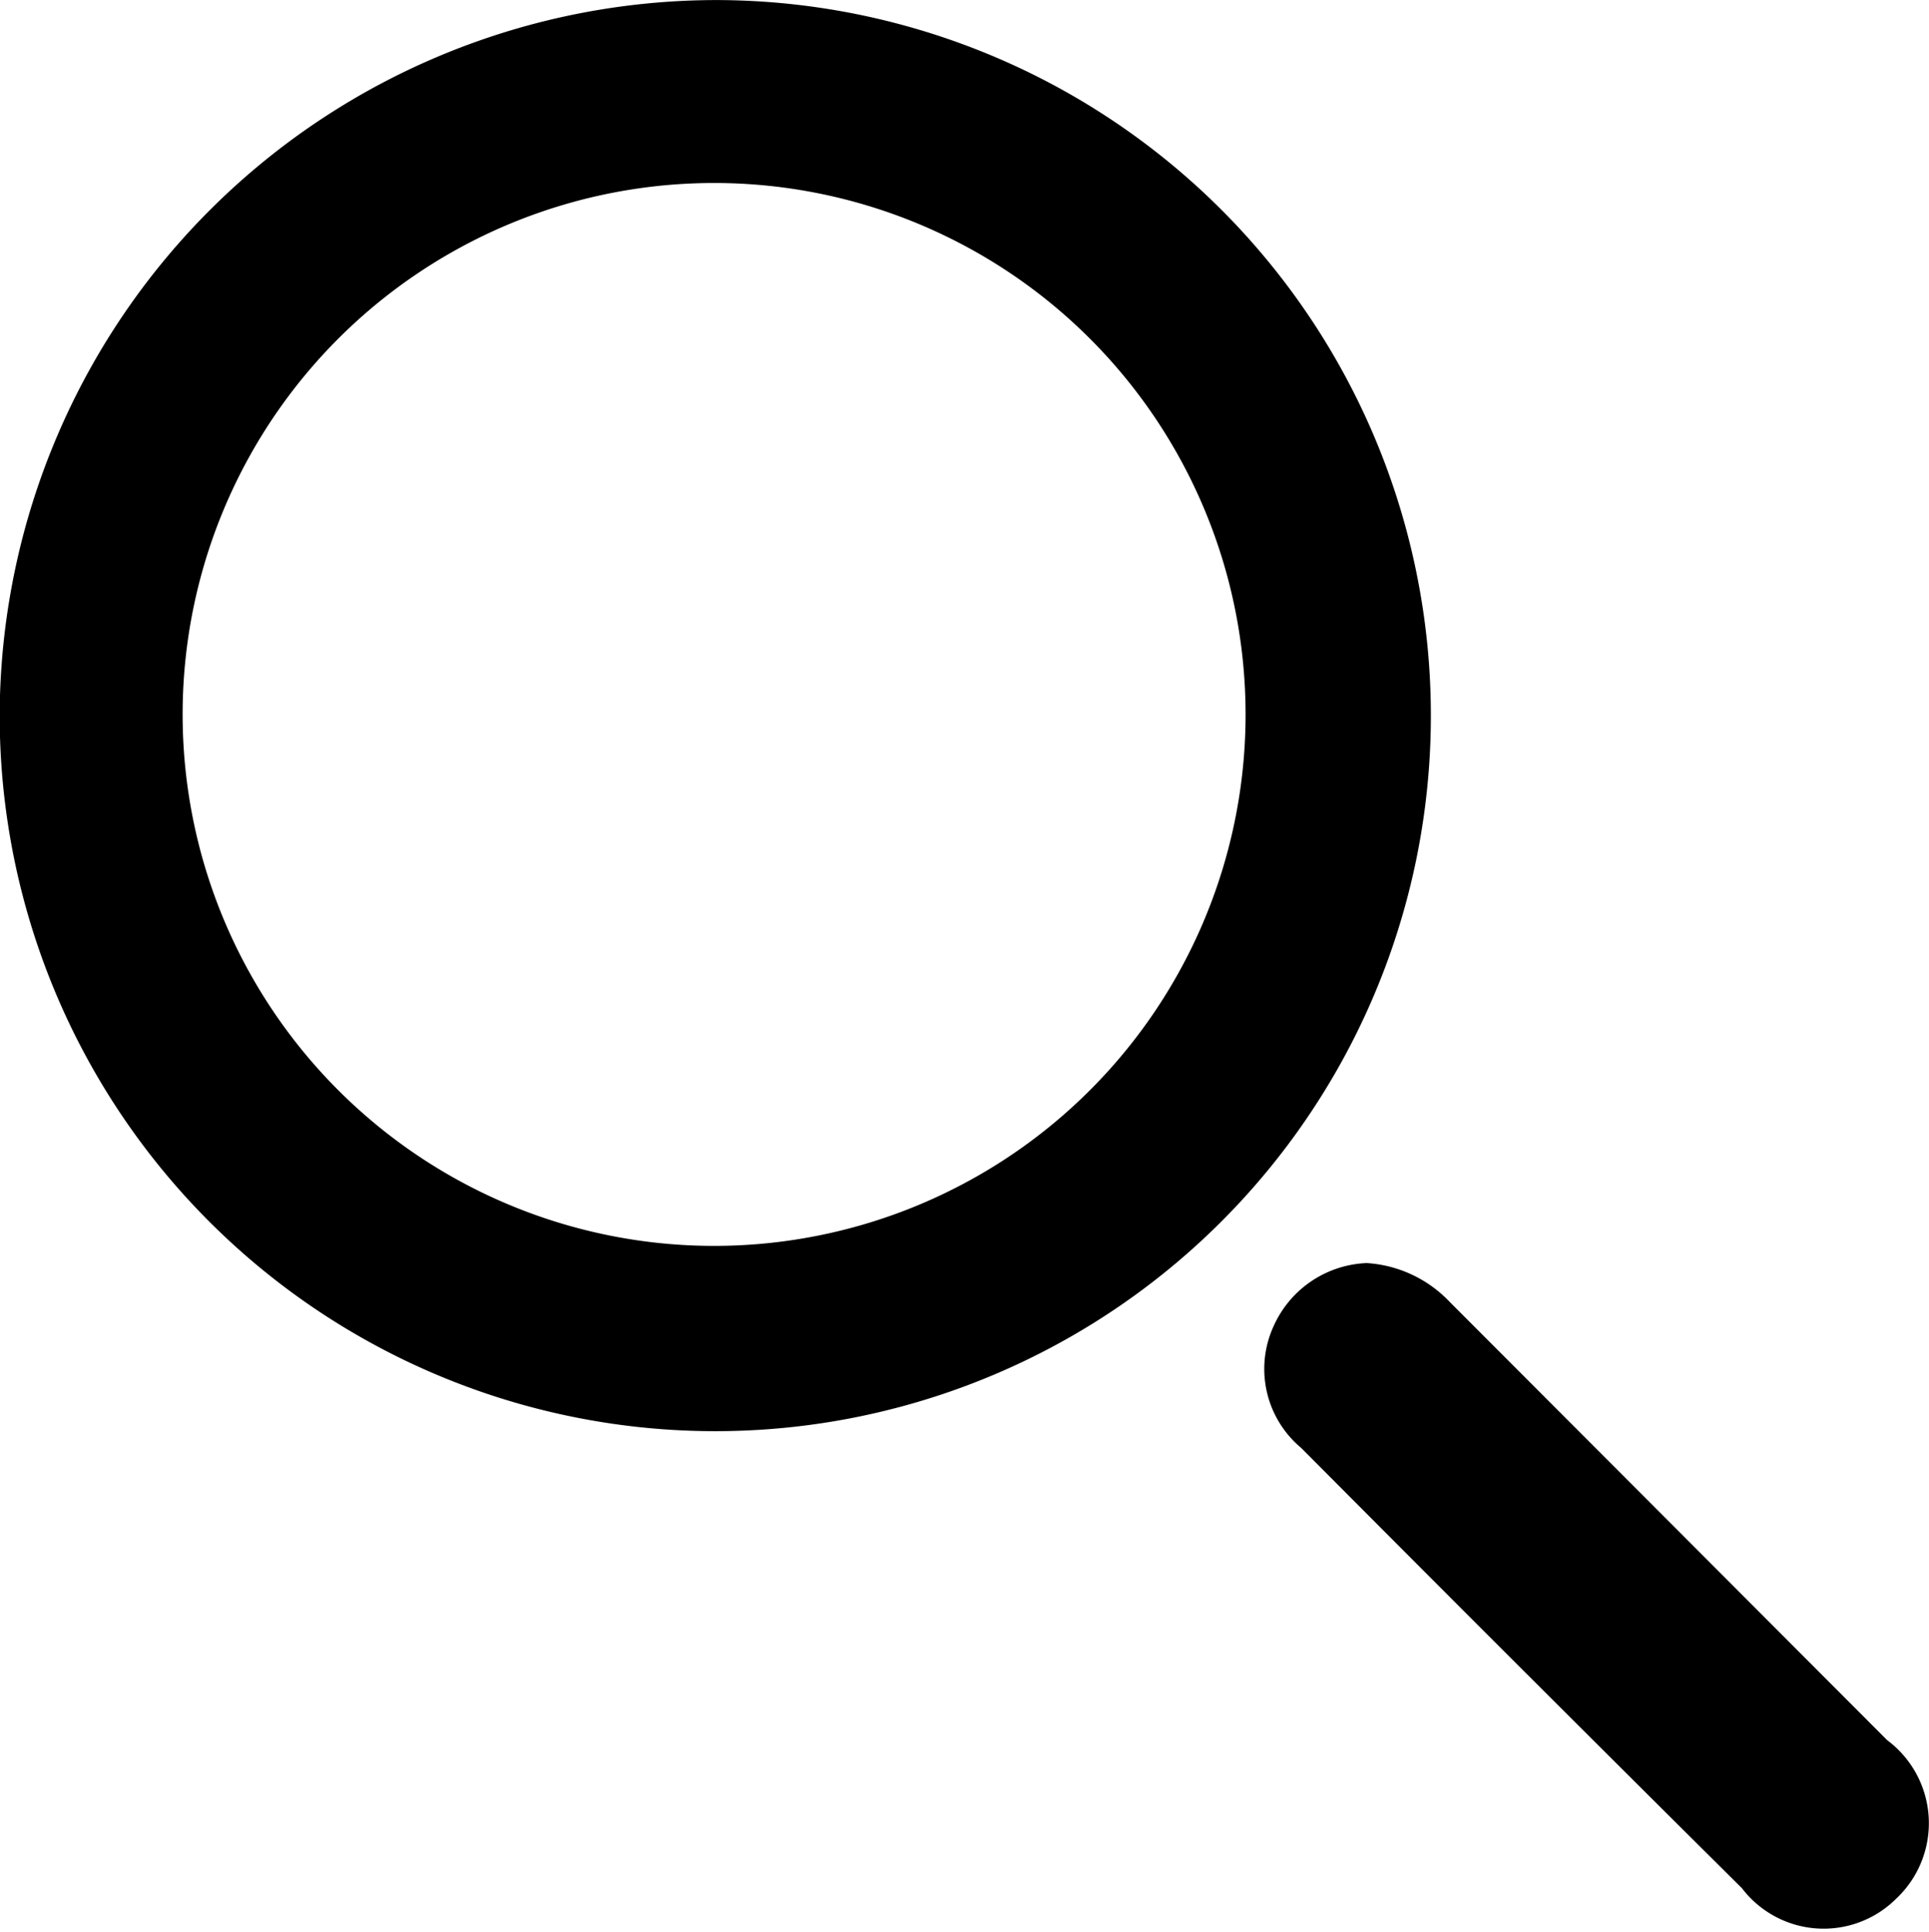
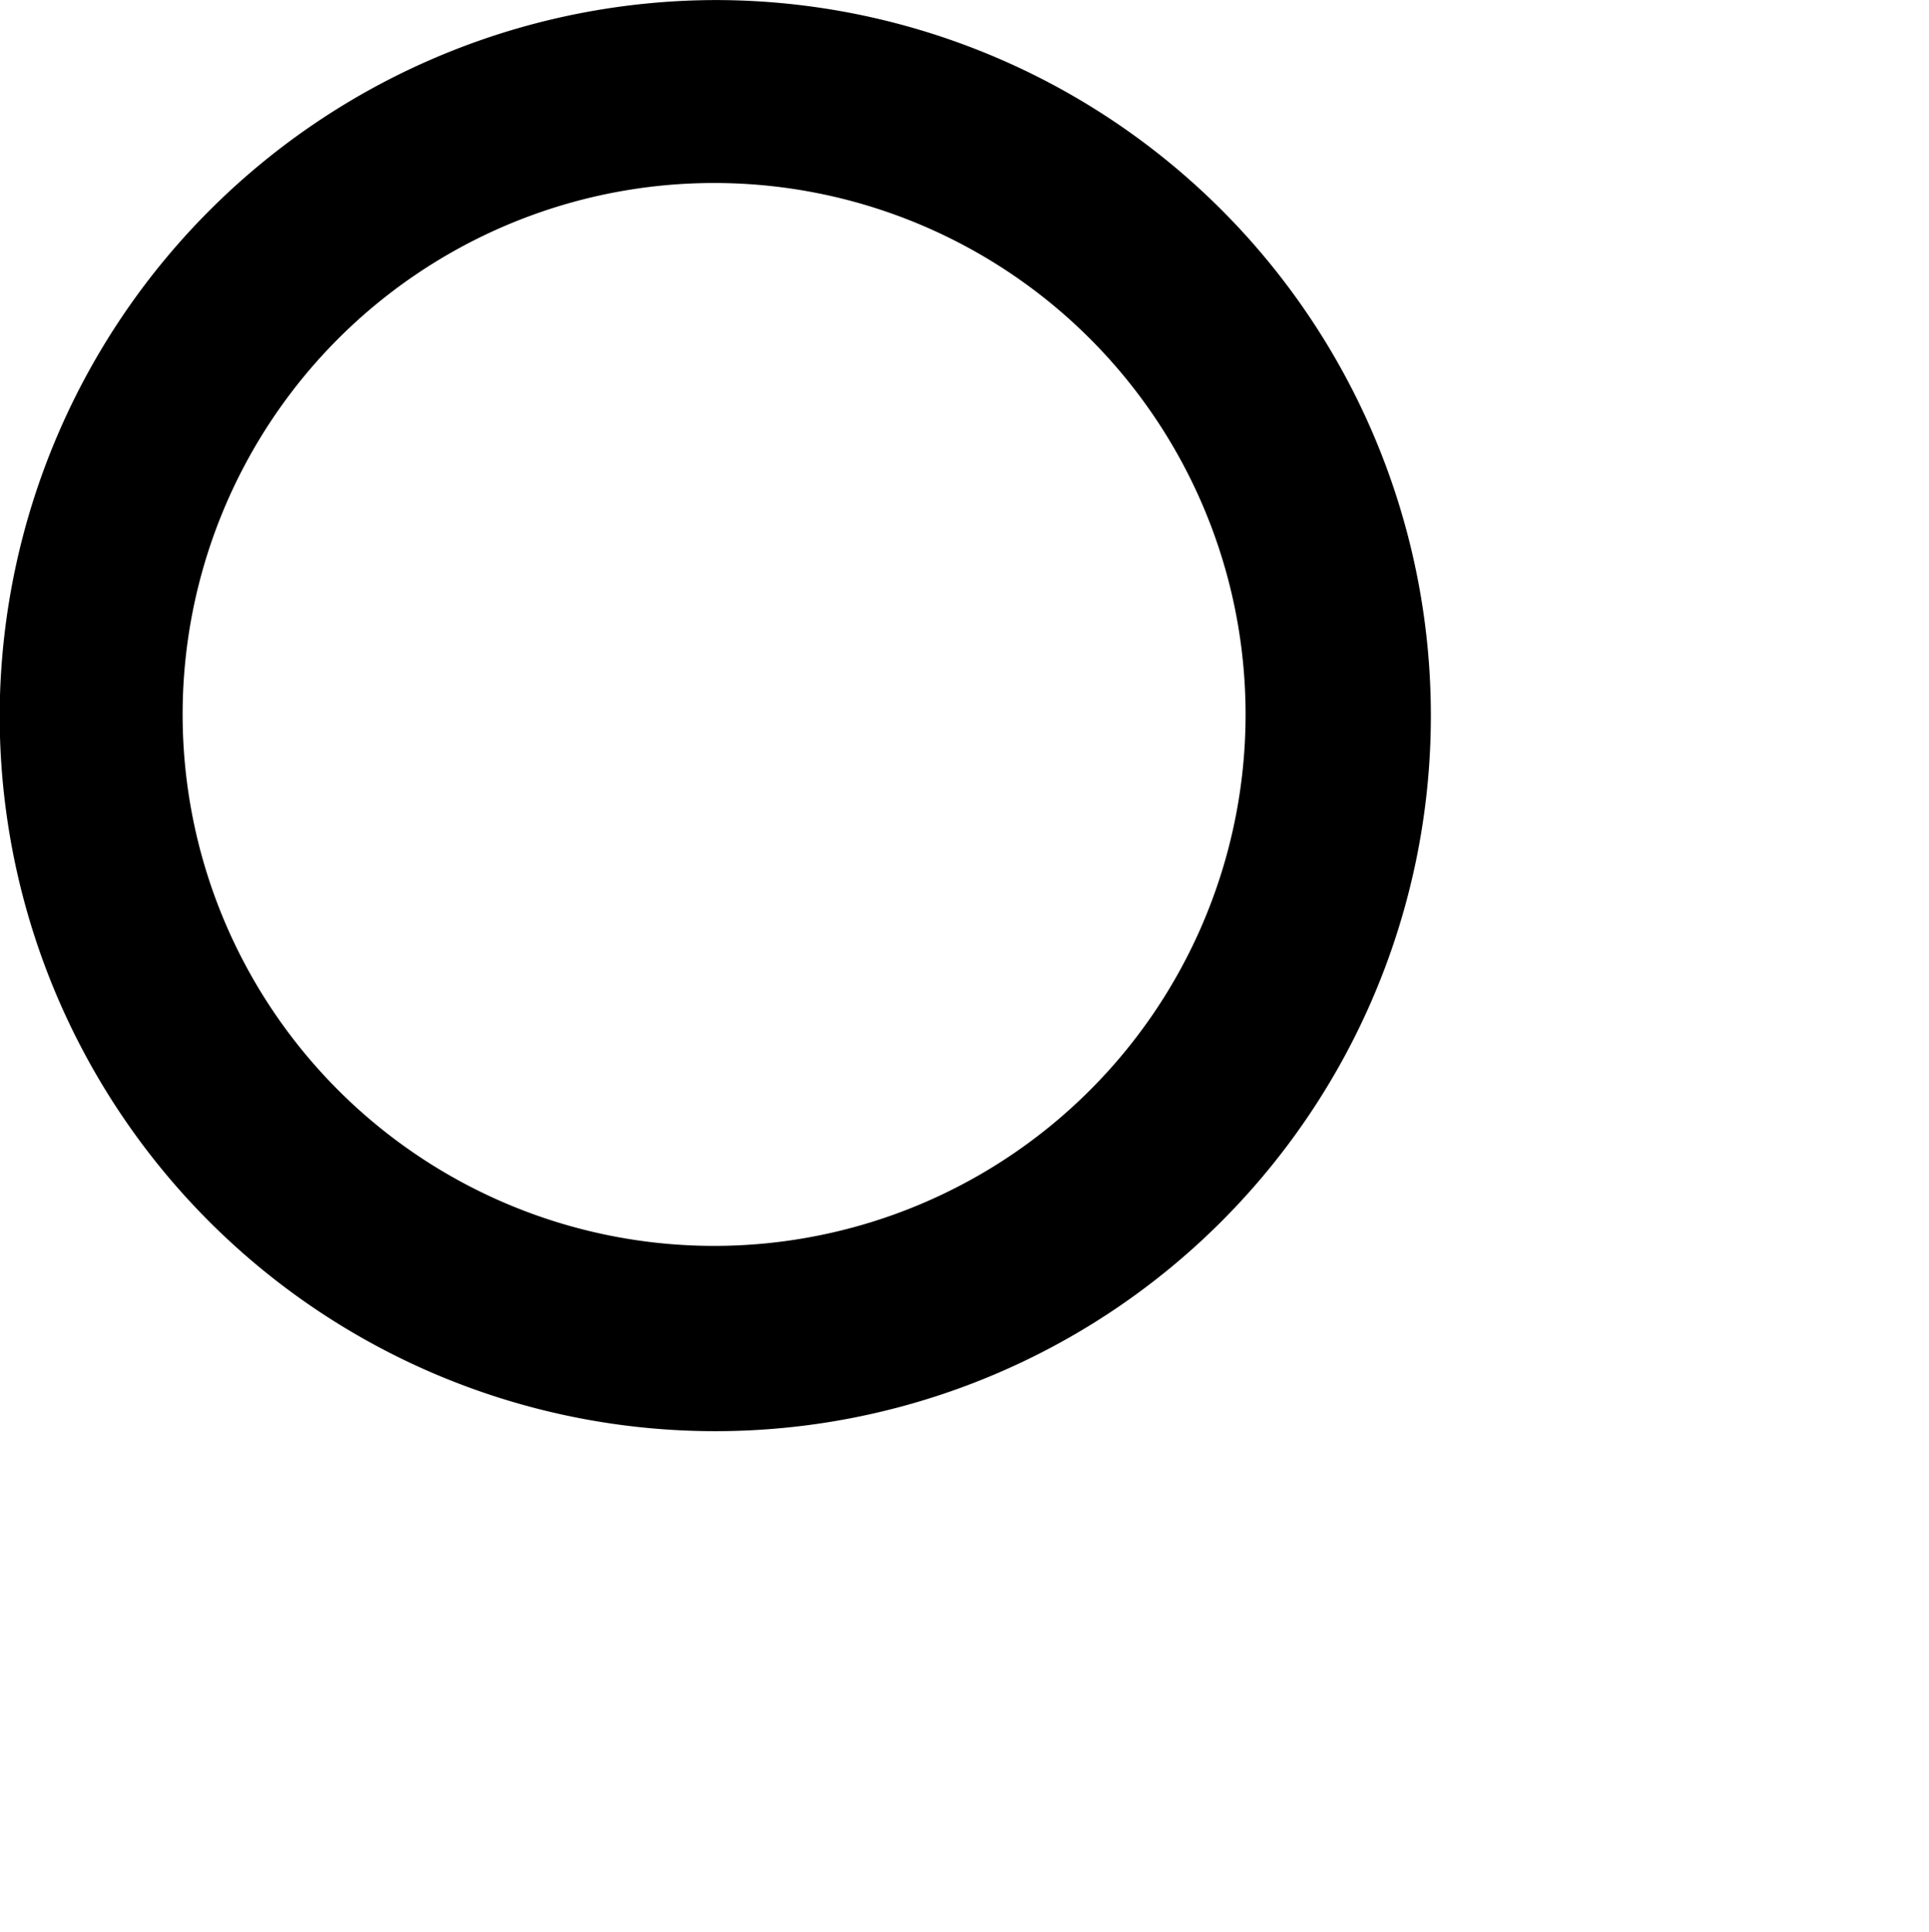
<svg xmlns="http://www.w3.org/2000/svg" width="31" height="31.044" viewBox="0 0 31 31.044">
  <g id="Group_137752" data-name="Group 137752" transform="translate(0.5 0.5)">
    <path id="Path_150713" data-name="Path 150713" d="M673.3,488.272a11,11,0,1,1-11.033,10.856A11.029,11.029,0,0,1,673.3,488.272Zm-.048,1.94a9.041,9.041,0,1,0,9.036,9.042A9.041,9.041,0,0,0,673.257,490.212Z" transform="translate(-662.271 -488.271)" fill="#000" stroke="#000" stroke-width="1" />
-     <path id="Path_150714" data-name="Path 150714" d="M823.487,648.275a1.512,1.512,0,0,1,.983.474q3.531,3.537,7.061,7.074a1.164,1.164,0,0,1,.123,1.807,1.151,1.151,0,0,1-1.752-.137q-3.574-3.548-7.125-7.118a1.153,1.153,0,0,1-.324-1.383A1.213,1.213,0,0,1,823.487,648.275Z" transform="translate(-802.029 -627.975)" fill="#000" stroke="#000" stroke-width="1" />
  </g>
</svg>